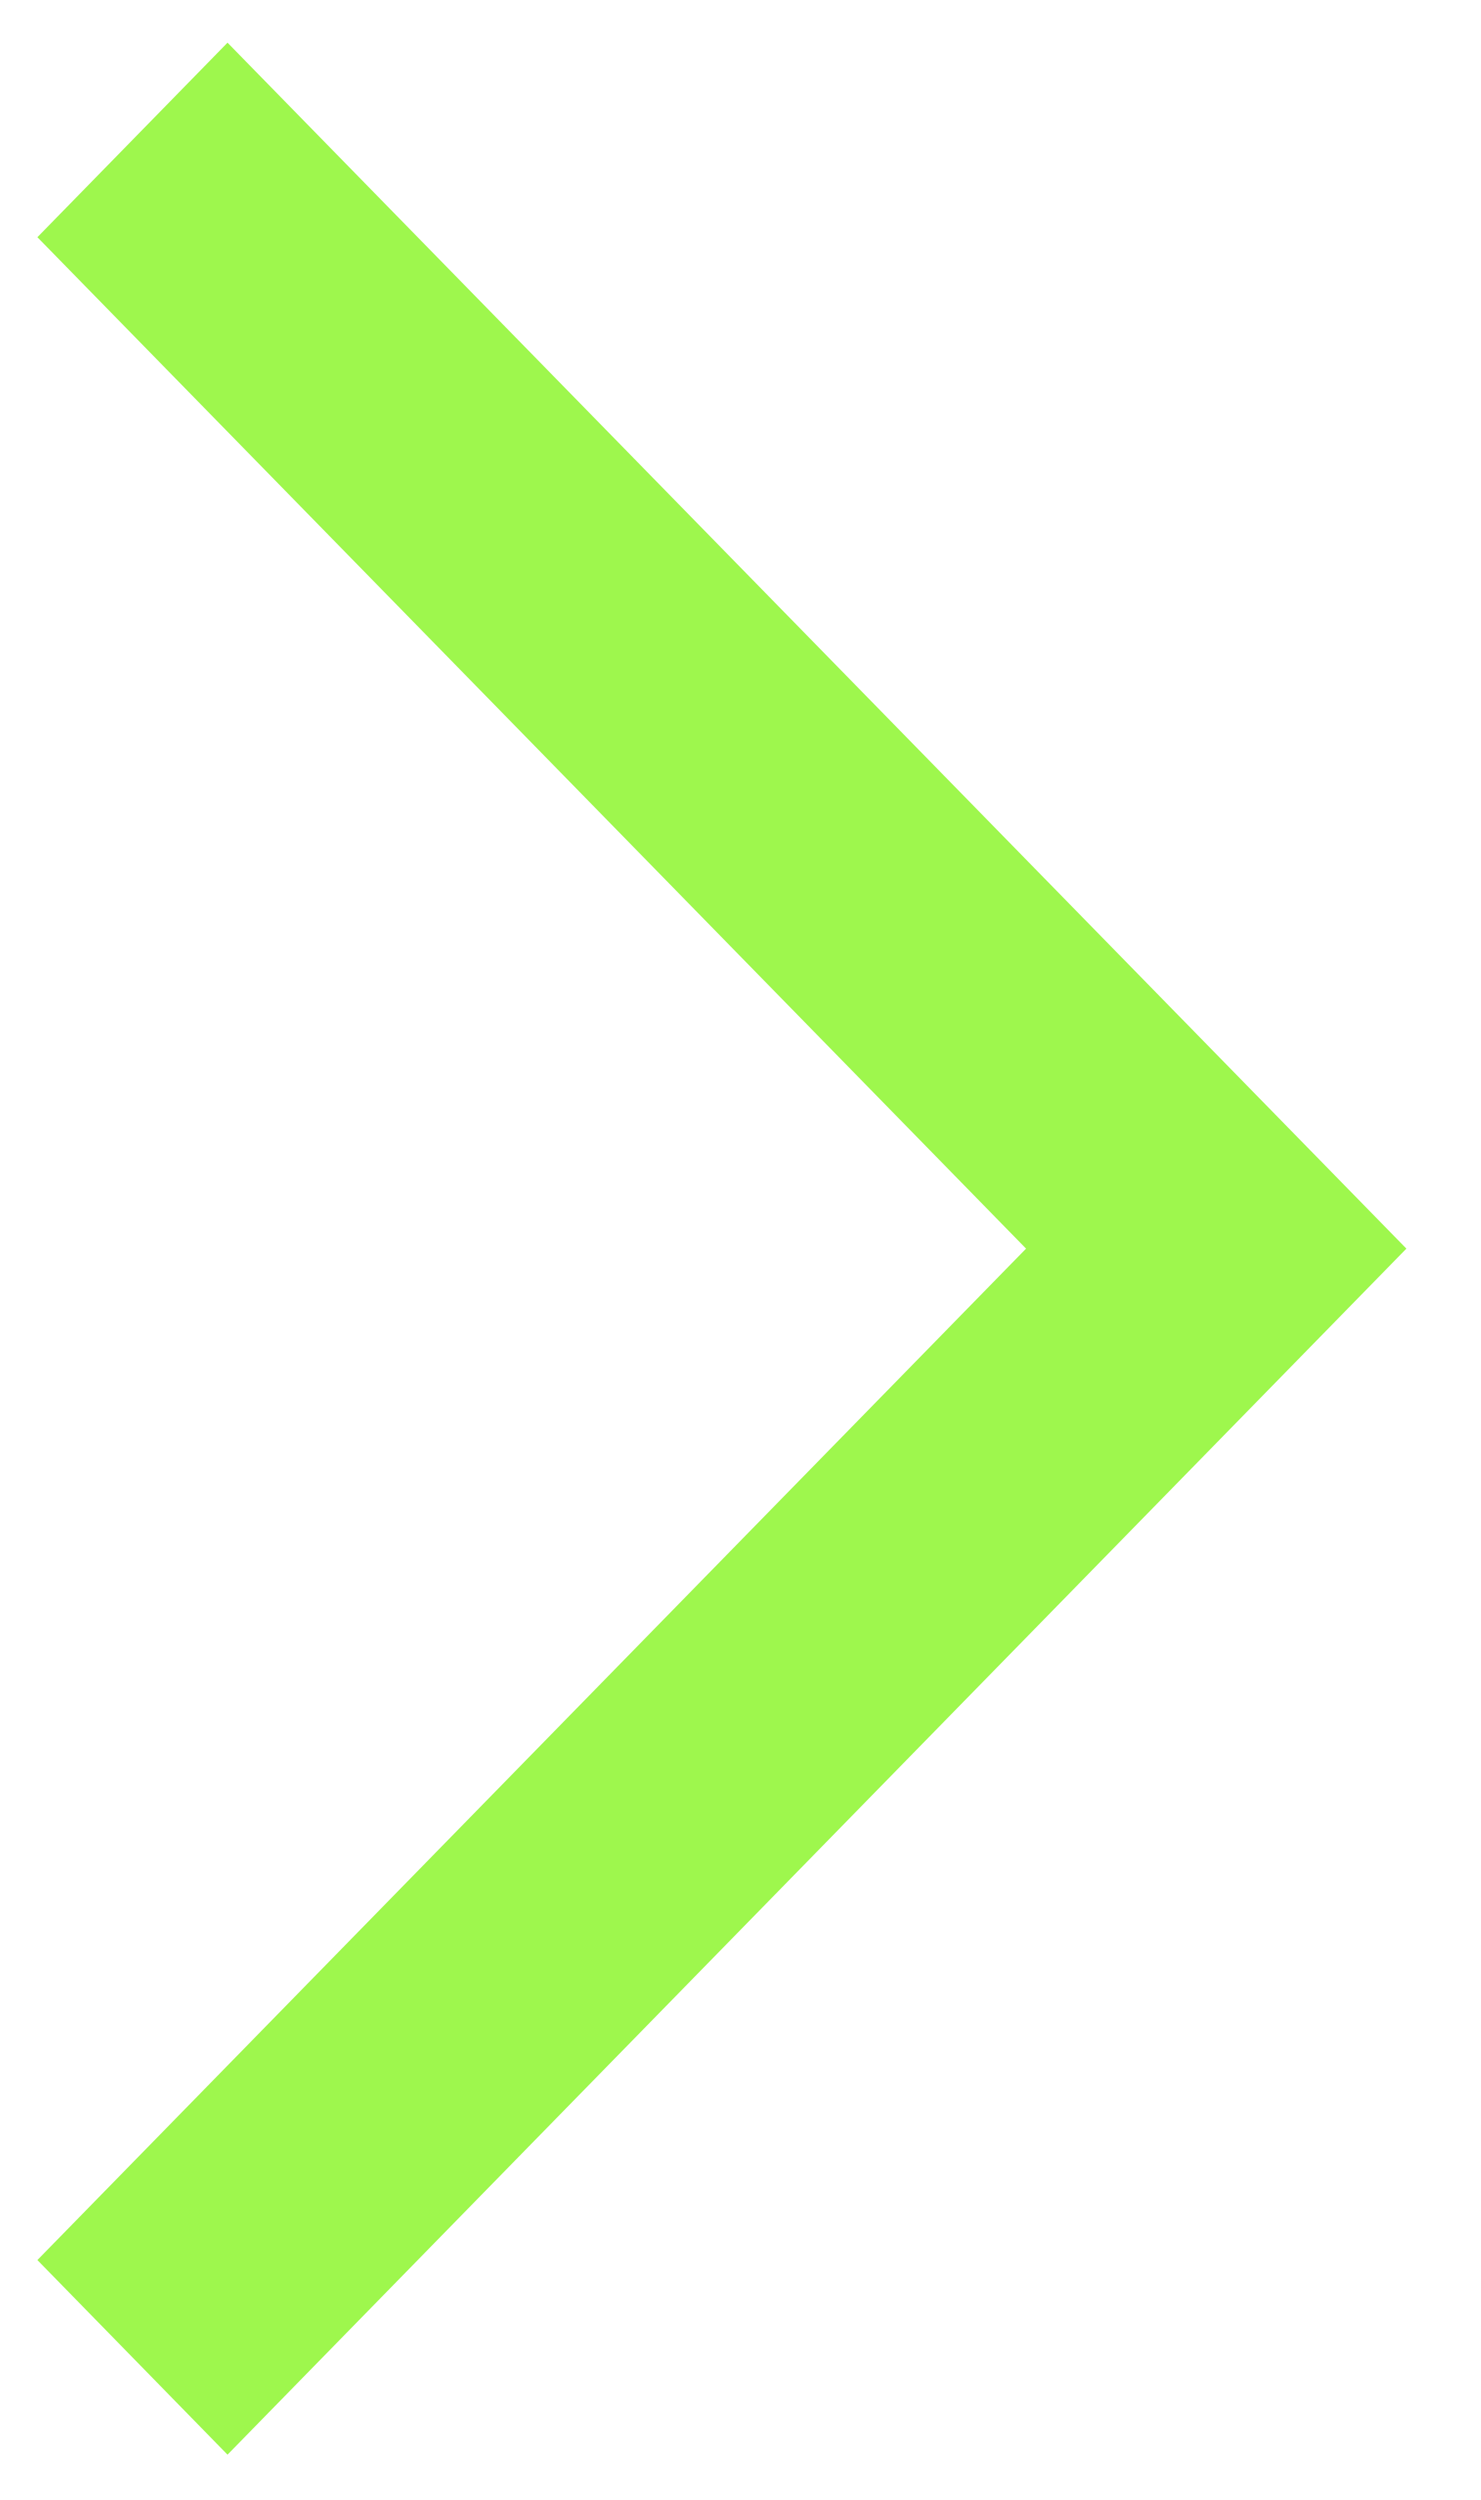
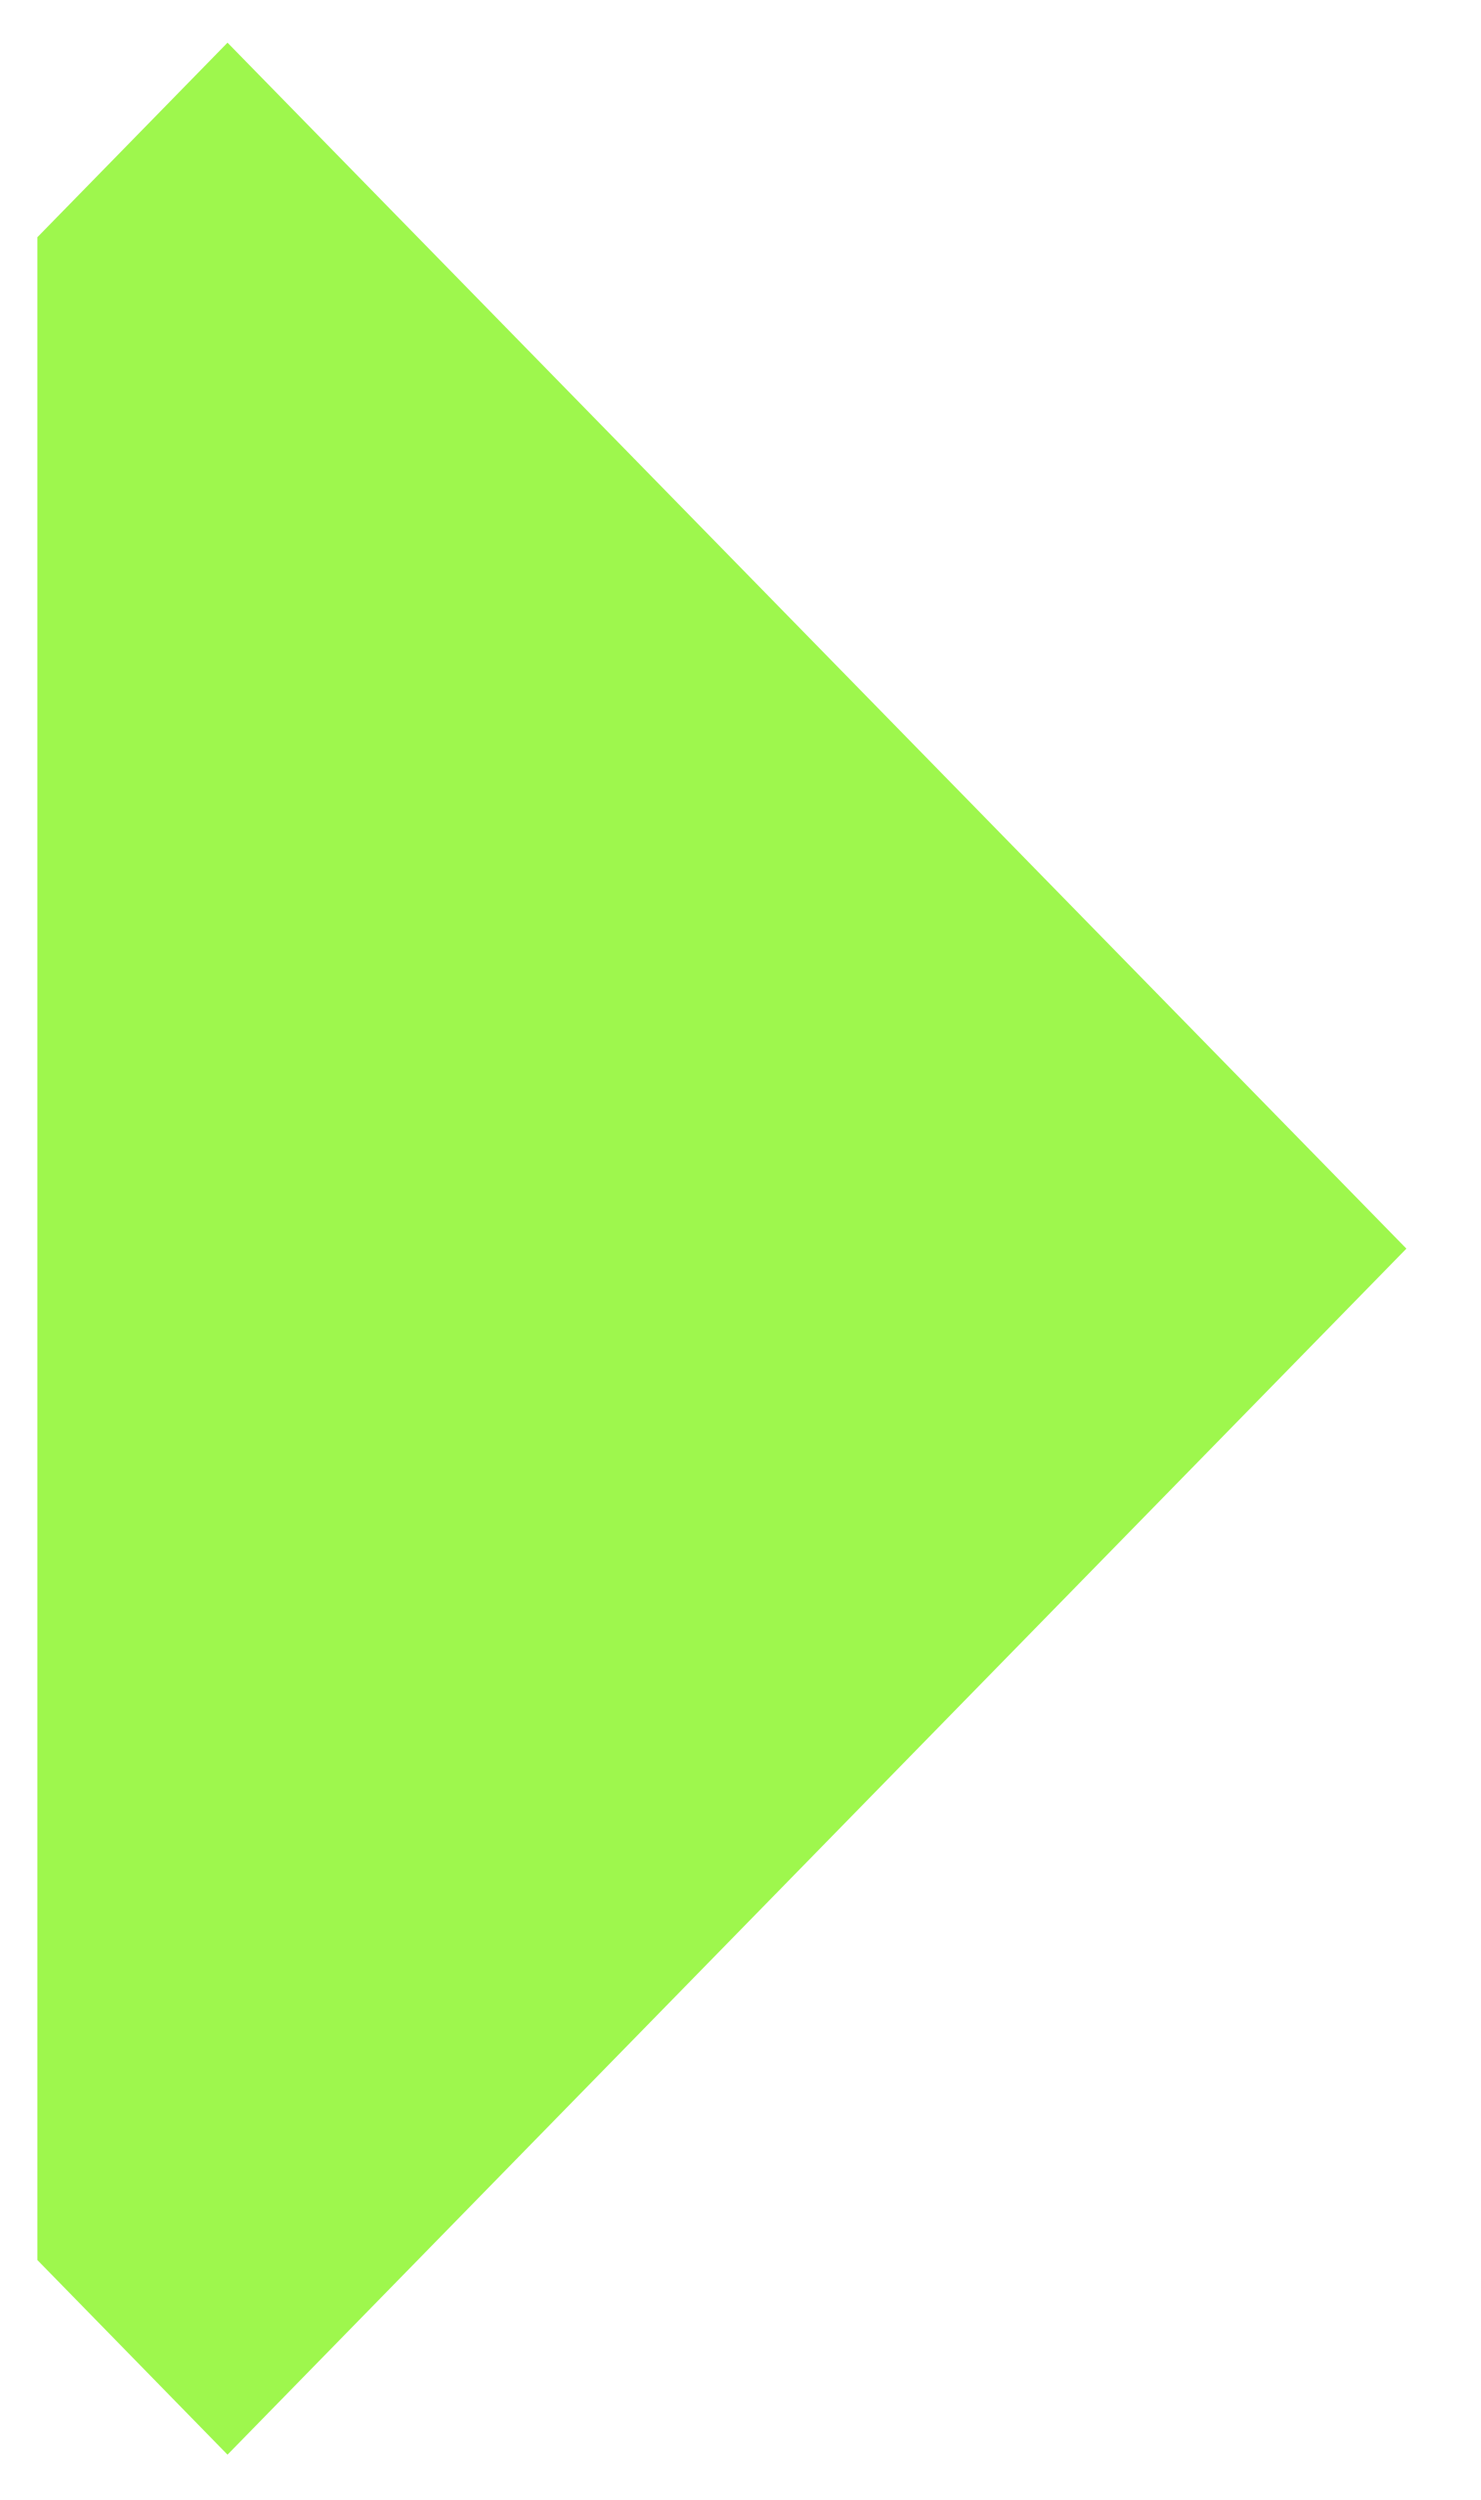
<svg xmlns="http://www.w3.org/2000/svg" width="16" height="27" viewBox="0 0 16 27" fill="none">
-   <path d="M2.458 0.461L0.404 2.562L11.085 13.486L0.404 24.41L2.458 26.512L15.194 13.486L2.458 0.461Z" fill="#9EF74D" />
+   <path d="M2.458 0.461L0.404 2.562L0.404 24.41L2.458 26.512L15.194 13.486L2.458 0.461Z" fill="#9EF74D" />
</svg>